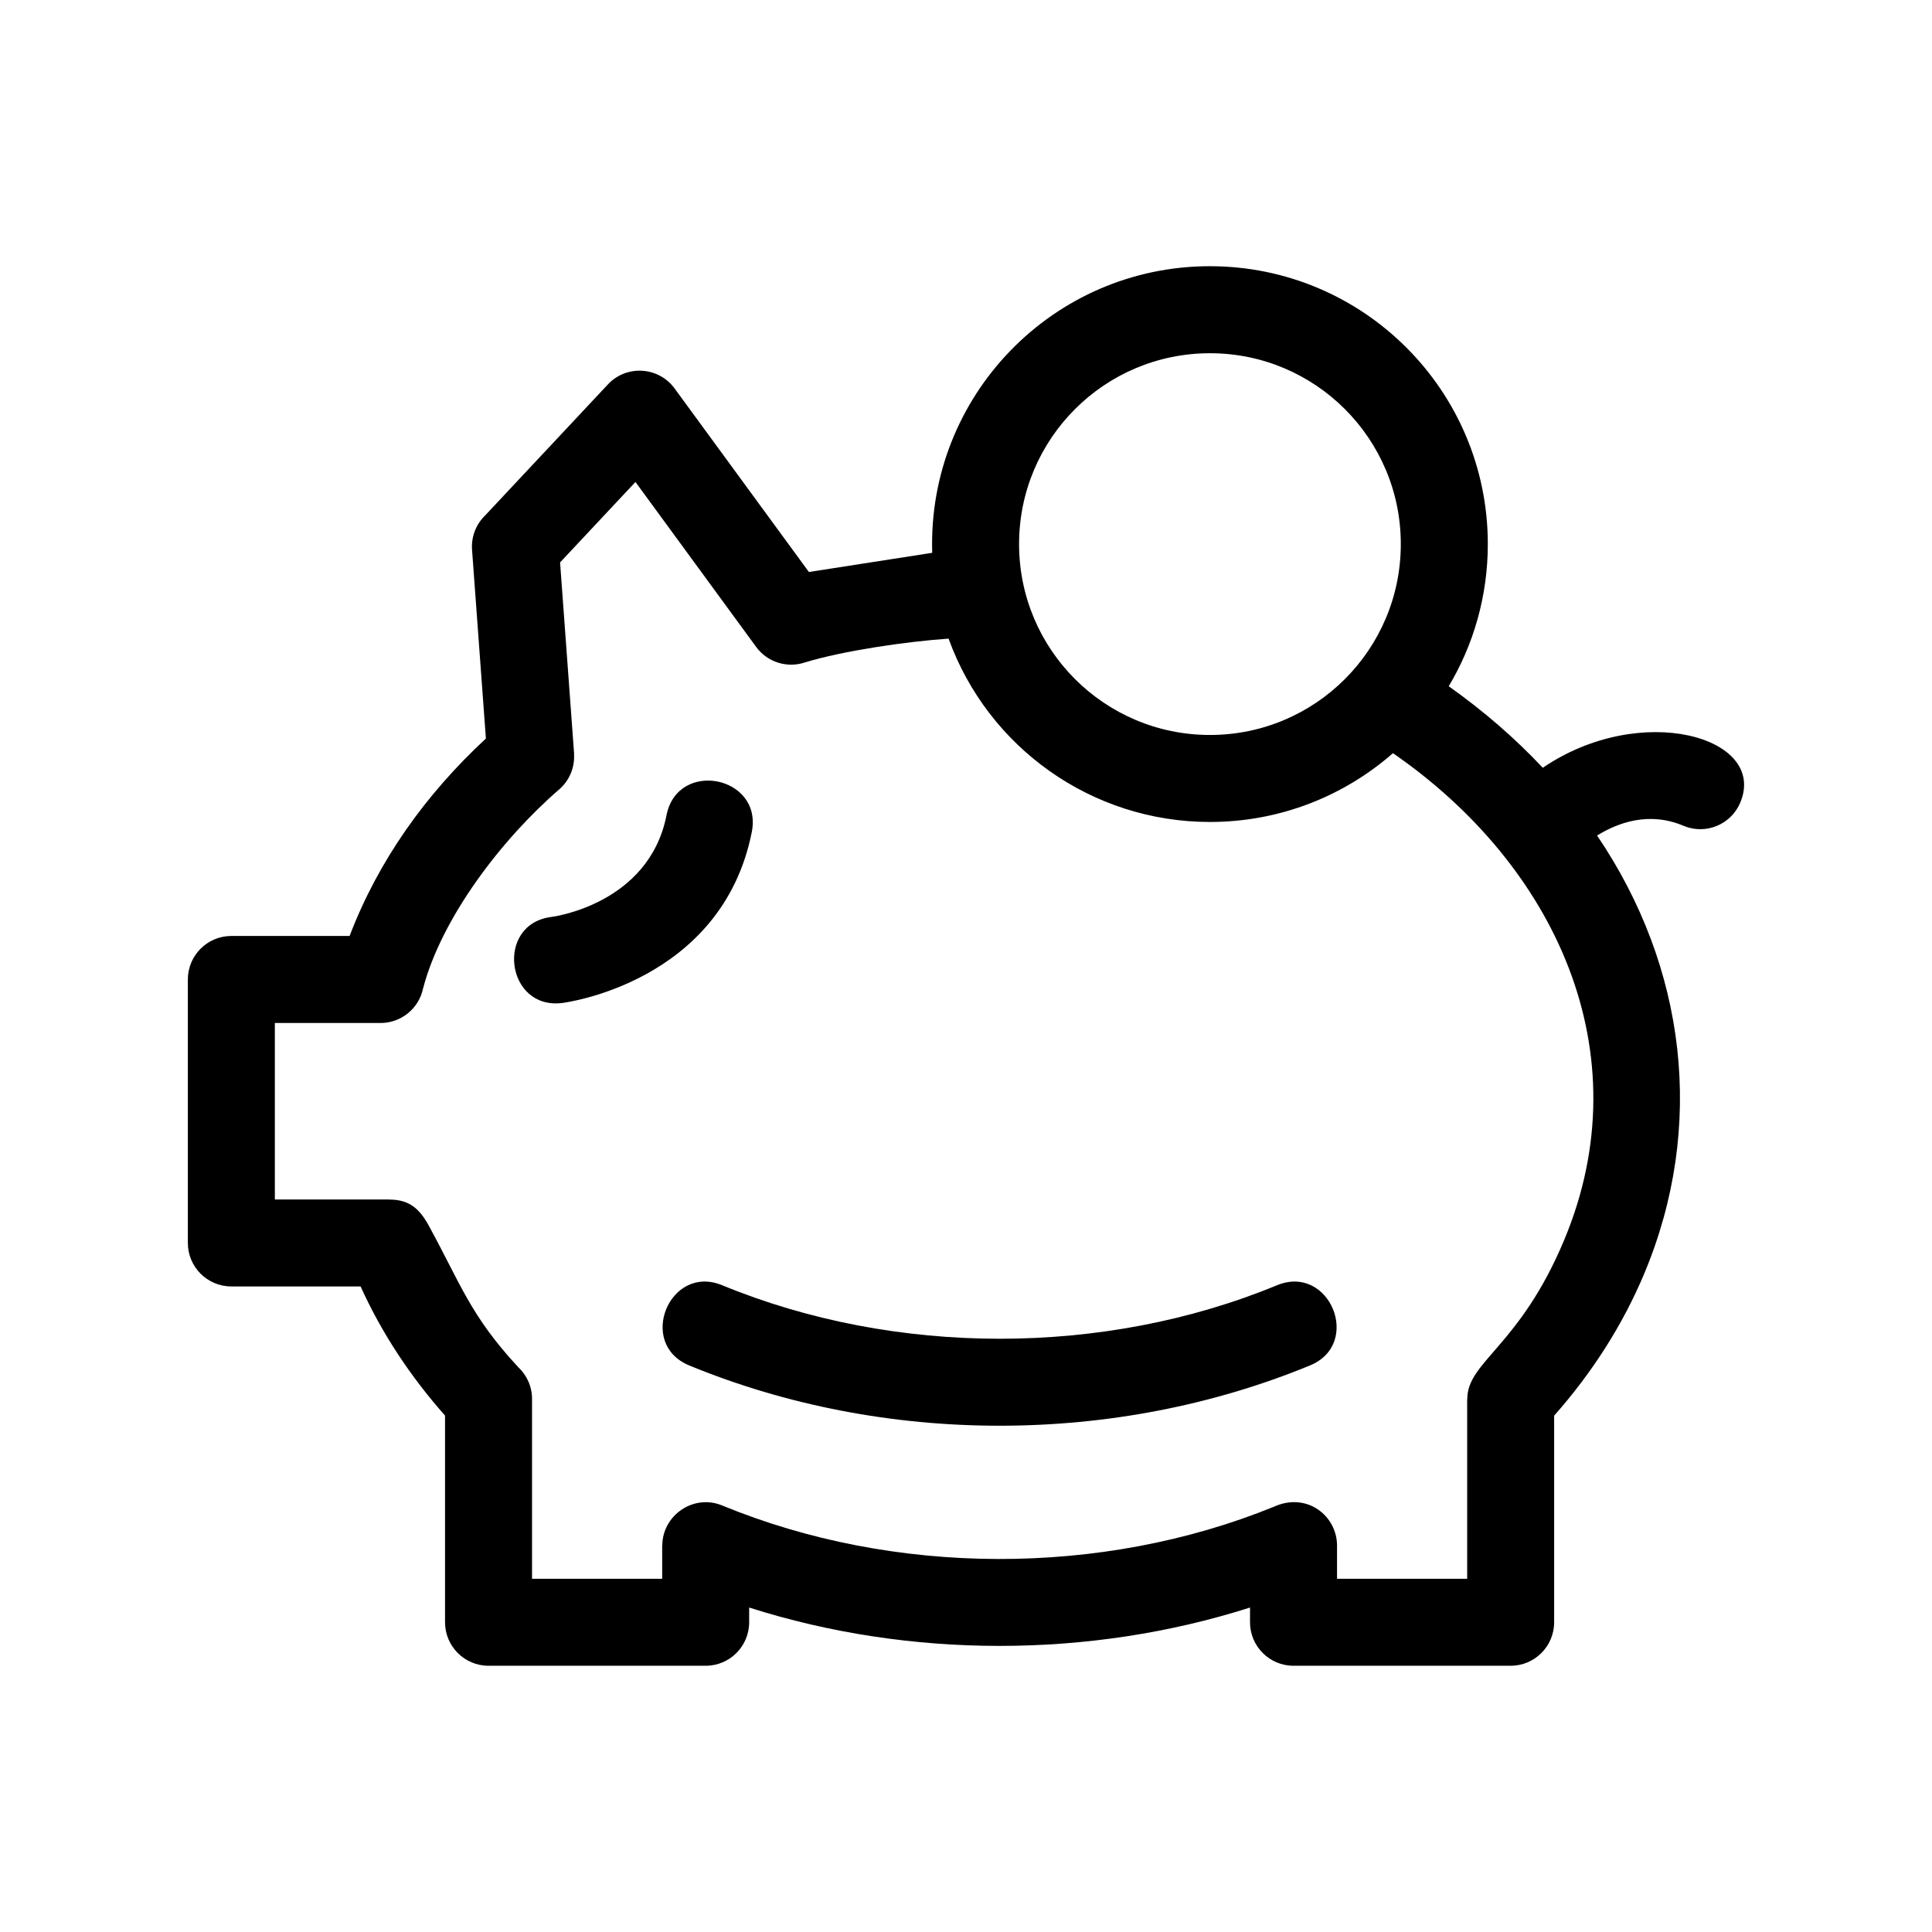
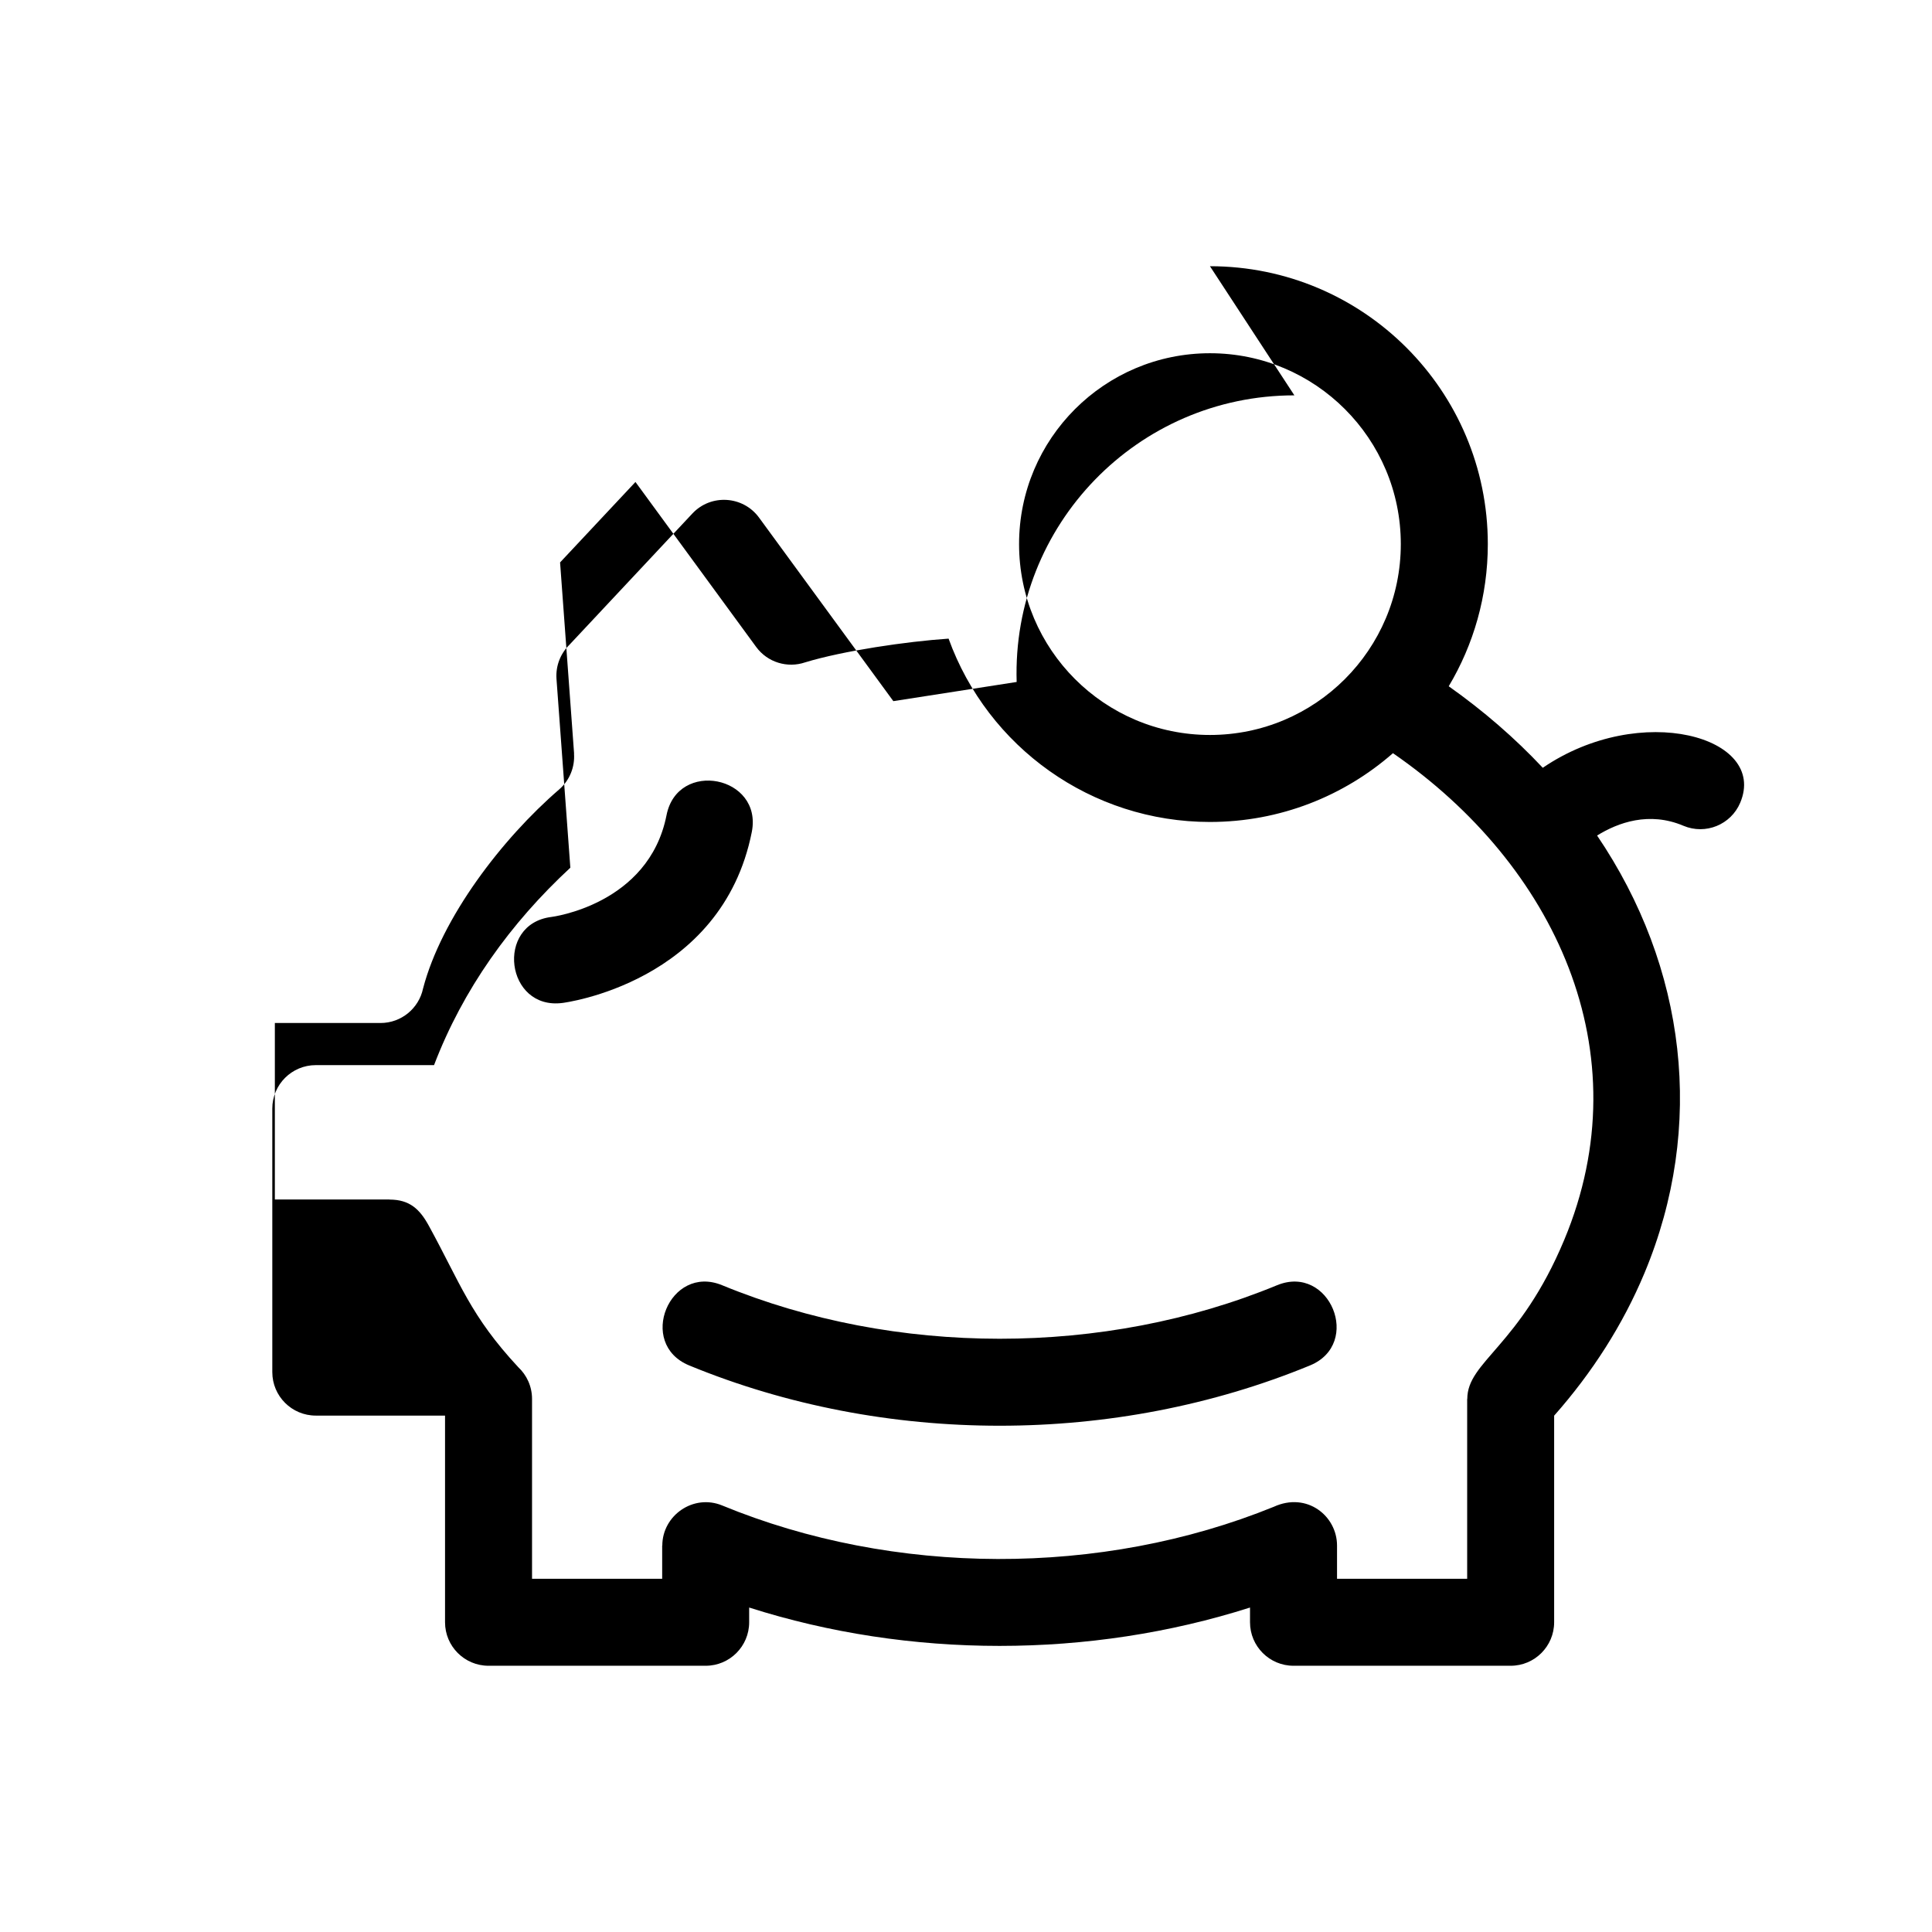
<svg xmlns="http://www.w3.org/2000/svg" fill="#000000" width="800px" height="800px" version="1.1" viewBox="144 144 512 512">
-   <path d="m464.65 214.55c40.668 0 73.637 32.973 73.637 73.637 0 13.77-3.777 26.66-10.359 37.68 9.188 6.496 17.547 13.738 24.926 21.605 25.961-17.707 59.672-8.195 52.328 9.246-2.465 5.844-9.195 8.582-15.043 6.125-9.105-3.856-17.348-0.855-22.891 2.582 23.641 34.887 28.801 77.07 12.539 115.99-5.684 13.602-13.793 26.297-23.922 37.75v54.75c0 6.359-5.16 11.527-11.527 11.527h-57.543c-6.367 0-11.527-5.164-11.527-11.527v-3.902c-42.5 13.555-90.234 13.555-132.73 0v3.902c0 6.359-5.16 11.527-11.527 11.527h-57.543c-6.367 0-11.527-5.164-11.527-11.527v-54.77c-9.105-10.293-16.711-21.703-22.379-34.227h-34.25c-6.367 0-11.527-5.16-11.527-11.527v-69.824c0-6.367 5.16-11.527 11.527-11.527h31.336c7.652-20.047 20.215-37.594 36.121-52.316l-3.672-50.051c-0.242-3.512 1.105-6.766 3.445-9.043l32.578-34.781c4.922-5.242 13.406-4.699 17.648 1.082l35.598 48.652 32.68-5.082c-1.293-41.602 32.051-75.957 73.602-75.957zm17.781 270.05c13.938-5.723 22.672 15.512 8.734 21.254-51.715 21.305-112.8 21.305-164.52 0-13.941-5.742-5.188-26.992 8.734-21.254 45.867 18.895 101.21 18.93 147.05 0zm-17.781-122.77c-31.449 0-58.875-19.844-69.266-48.586-11.121 0.754-27.957 3.219-38.02 6.289-4.629 1.578-9.938 0.059-12.977-4.094l-31.984-43.711-19.977 21.32 3.715 50.664h-0.02c0.242 3.488-1.094 7.039-3.945 9.504-15.109 13.043-31.129 33.918-36.066 52.758-1.102 5.219-5.731 9.133-11.281 9.133h-27.992v46.77h30.391v0.023c5.363 0 8.027 2.57 10.426 6.957 8.402 15.348 10.984 23.785 23.676 37.445 2.254 2.102 3.664 5.102 3.664 8.426v47.664h34.488v-8.801h0.035c0-8.004 8.258-13.758 15.859-10.629 45.551 18.762 100.43 18.953 146.18 0.355 8.781-4.023 16.77 2.414 16.77 10.27v8.801h34.488v-47.645h0.031c-0.008-9.961 13.883-13.895 25.688-42.152 20.816-49.801-2.5-99.41-45.387-128.99-12.953 11.348-29.926 18.227-48.496 18.227zm0-124.22c-27.938 0-50.586 22.648-50.586 50.578 0 27.938 22.648 50.586 50.586 50.586s50.578-22.648 50.578-50.586-22.641-50.578-50.578-50.578zm-171.58 172.18c-15.051 1.965-17.918-20.918-2.969-22.785 0.07-0.008 25.832-3.203 30.531-26.949 2.926-14.898 25.523-10.441 22.605 4.414-7.938 40.105-50.051 45.309-50.168 45.32z" />
+   <path d="m464.65 214.55c40.668 0 73.637 32.973 73.637 73.637 0 13.77-3.777 26.66-10.359 37.68 9.188 6.496 17.547 13.738 24.926 21.605 25.961-17.707 59.672-8.195 52.328 9.246-2.465 5.844-9.195 8.582-15.043 6.125-9.105-3.856-17.348-0.855-22.891 2.582 23.641 34.887 28.801 77.07 12.539 115.99-5.684 13.602-13.793 26.297-23.922 37.75v54.75c0 6.359-5.16 11.527-11.527 11.527h-57.543c-6.367 0-11.527-5.164-11.527-11.527v-3.902c-42.5 13.555-90.234 13.555-132.73 0v3.902c0 6.359-5.16 11.527-11.527 11.527h-57.543c-6.367 0-11.527-5.164-11.527-11.527v-54.77h-34.25c-6.367 0-11.527-5.16-11.527-11.527v-69.824c0-6.367 5.16-11.527 11.527-11.527h31.336c7.652-20.047 20.215-37.594 36.121-52.316l-3.672-50.051c-0.242-3.512 1.105-6.766 3.445-9.043l32.578-34.781c4.922-5.242 13.406-4.699 17.648 1.082l35.598 48.652 32.68-5.082c-1.293-41.602 32.051-75.957 73.602-75.957zm17.781 270.05c13.938-5.723 22.672 15.512 8.734 21.254-51.715 21.305-112.8 21.305-164.52 0-13.941-5.742-5.188-26.992 8.734-21.254 45.867 18.895 101.21 18.93 147.05 0zm-17.781-122.77c-31.449 0-58.875-19.844-69.266-48.586-11.121 0.754-27.957 3.219-38.02 6.289-4.629 1.578-9.938 0.059-12.977-4.094l-31.984-43.711-19.977 21.32 3.715 50.664h-0.02c0.242 3.488-1.094 7.039-3.945 9.504-15.109 13.043-31.129 33.918-36.066 52.758-1.102 5.219-5.731 9.133-11.281 9.133h-27.992v46.77h30.391v0.023c5.363 0 8.027 2.57 10.426 6.957 8.402 15.348 10.984 23.785 23.676 37.445 2.254 2.102 3.664 5.102 3.664 8.426v47.664h34.488v-8.801h0.035c0-8.004 8.258-13.758 15.859-10.629 45.551 18.762 100.43 18.953 146.18 0.355 8.781-4.023 16.77 2.414 16.77 10.27v8.801h34.488v-47.645h0.031c-0.008-9.961 13.883-13.895 25.688-42.152 20.816-49.801-2.5-99.41-45.387-128.99-12.953 11.348-29.926 18.227-48.496 18.227zm0-124.22c-27.938 0-50.586 22.648-50.586 50.578 0 27.938 22.648 50.586 50.586 50.586s50.578-22.648 50.578-50.586-22.641-50.578-50.578-50.578zm-171.58 172.18c-15.051 1.965-17.918-20.918-2.969-22.785 0.07-0.008 25.832-3.203 30.531-26.949 2.926-14.898 25.523-10.441 22.605 4.414-7.938 40.105-50.051 45.309-50.168 45.32z" />
</svg>